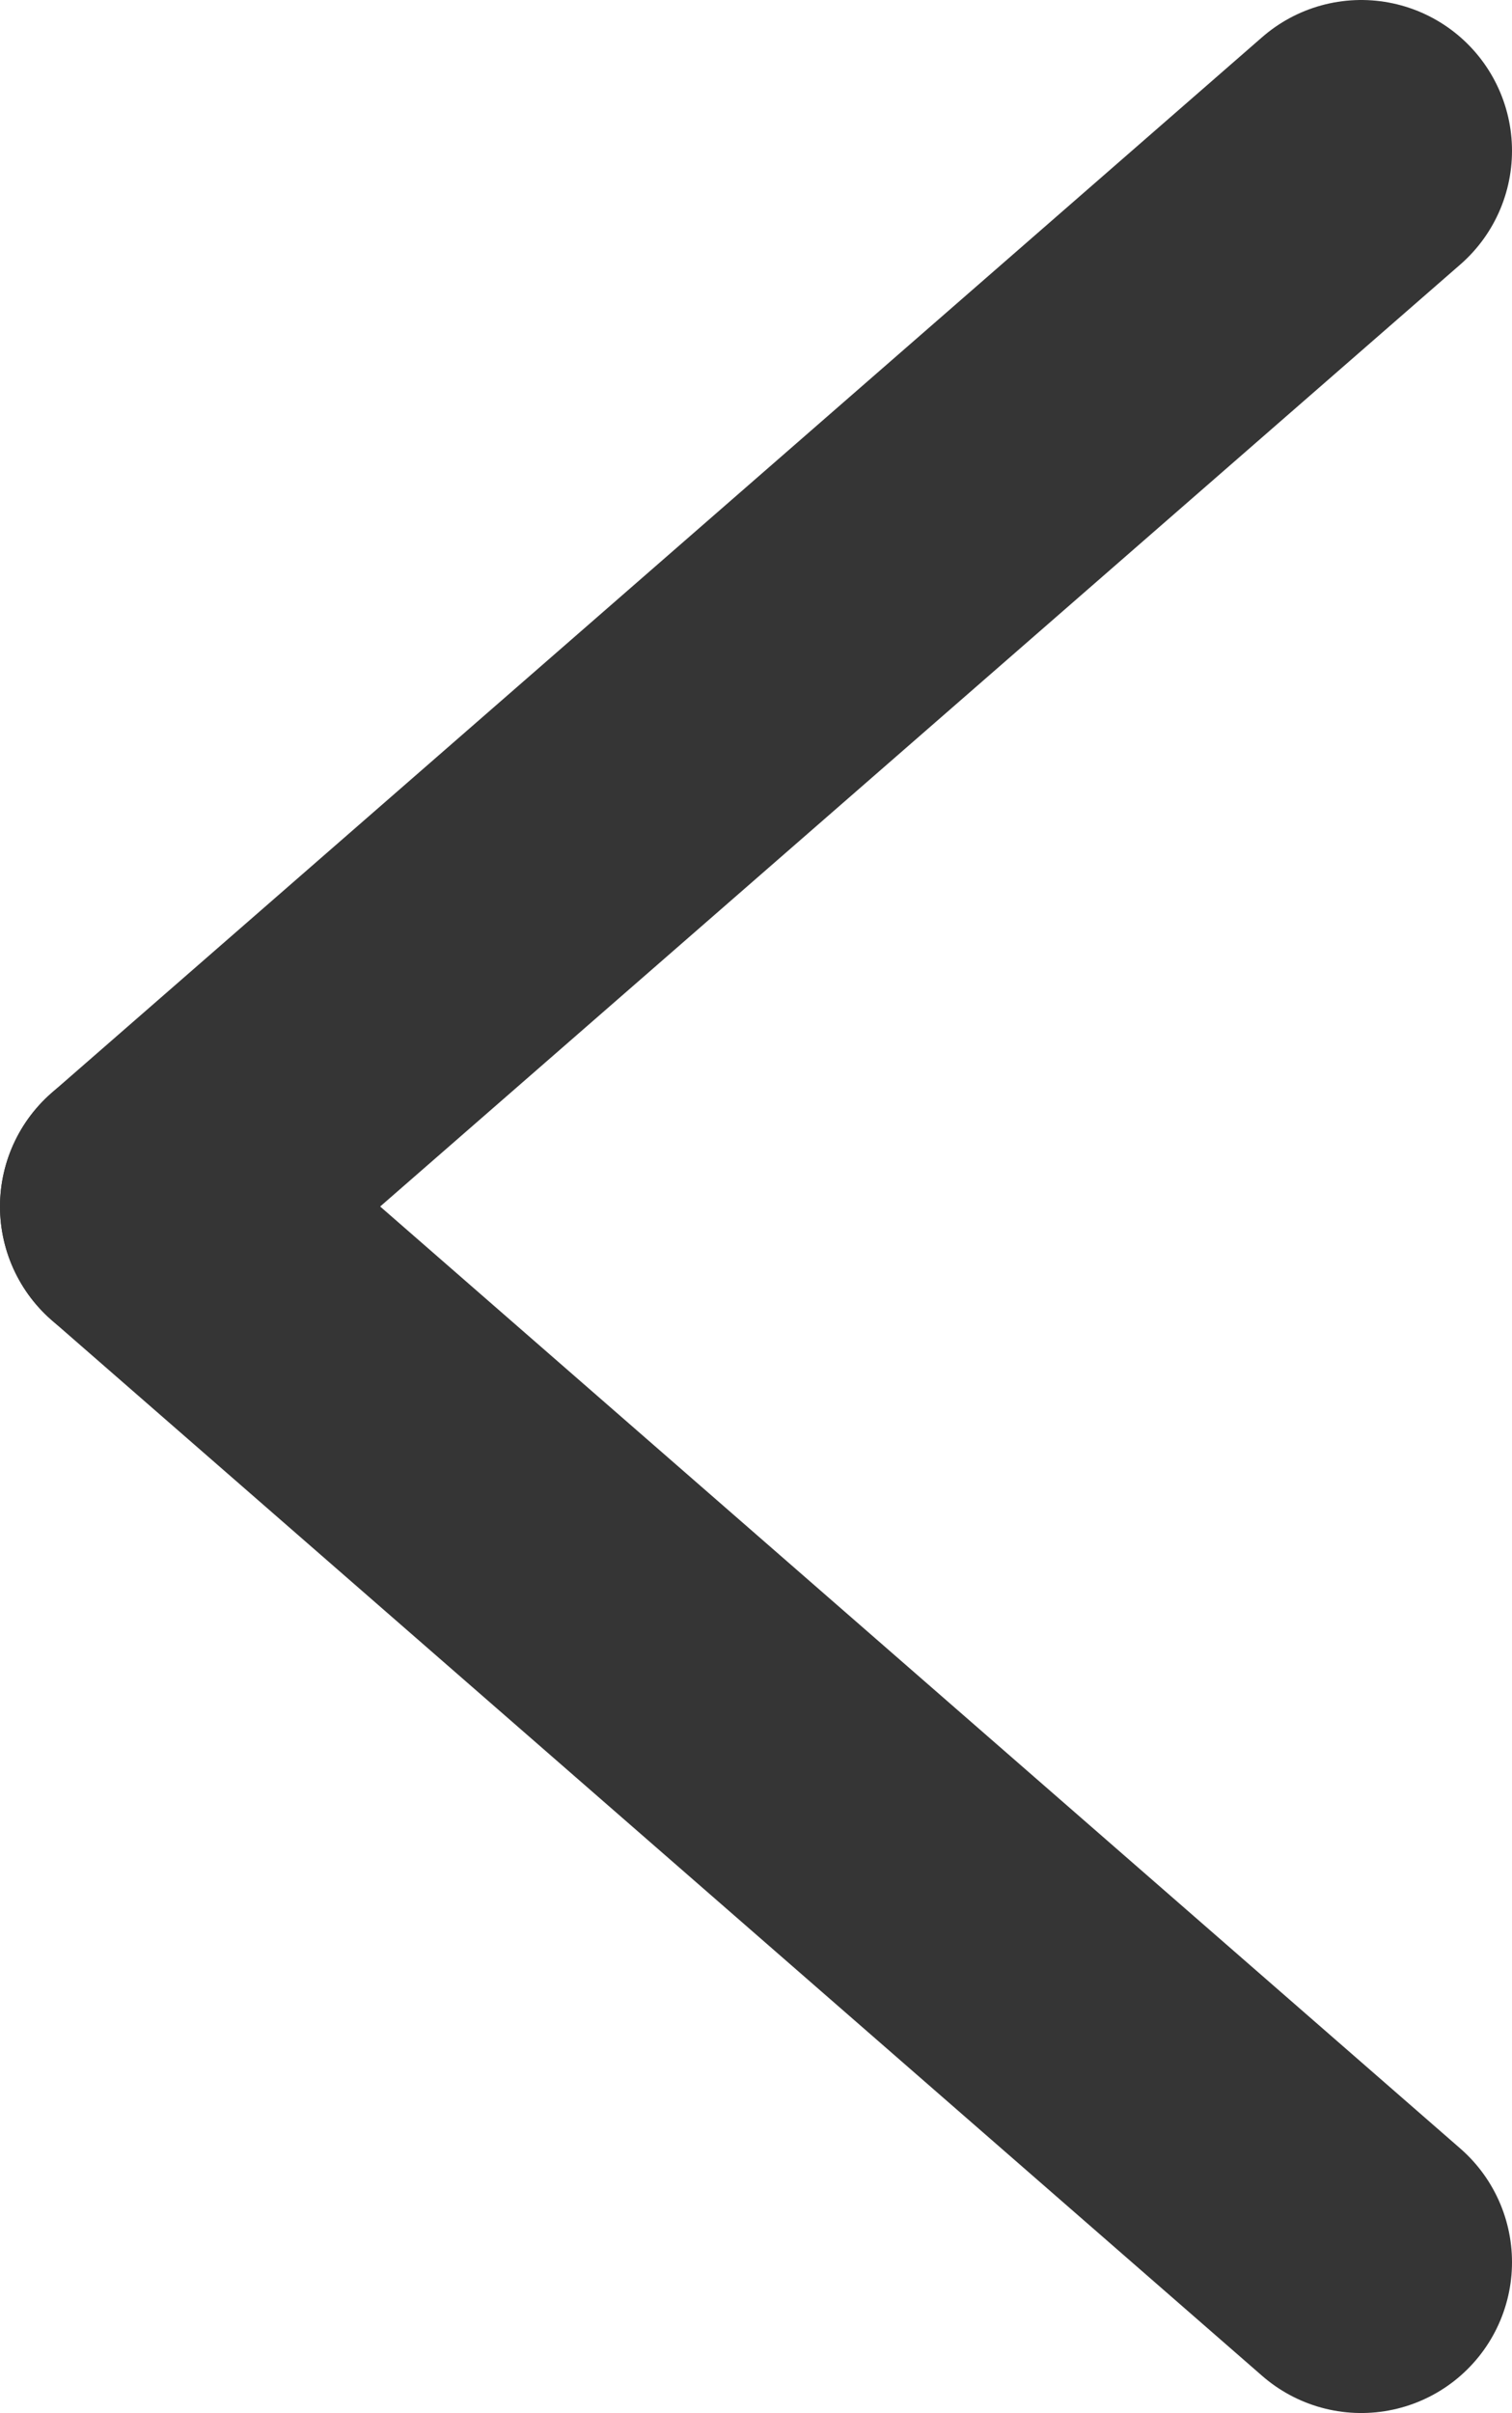
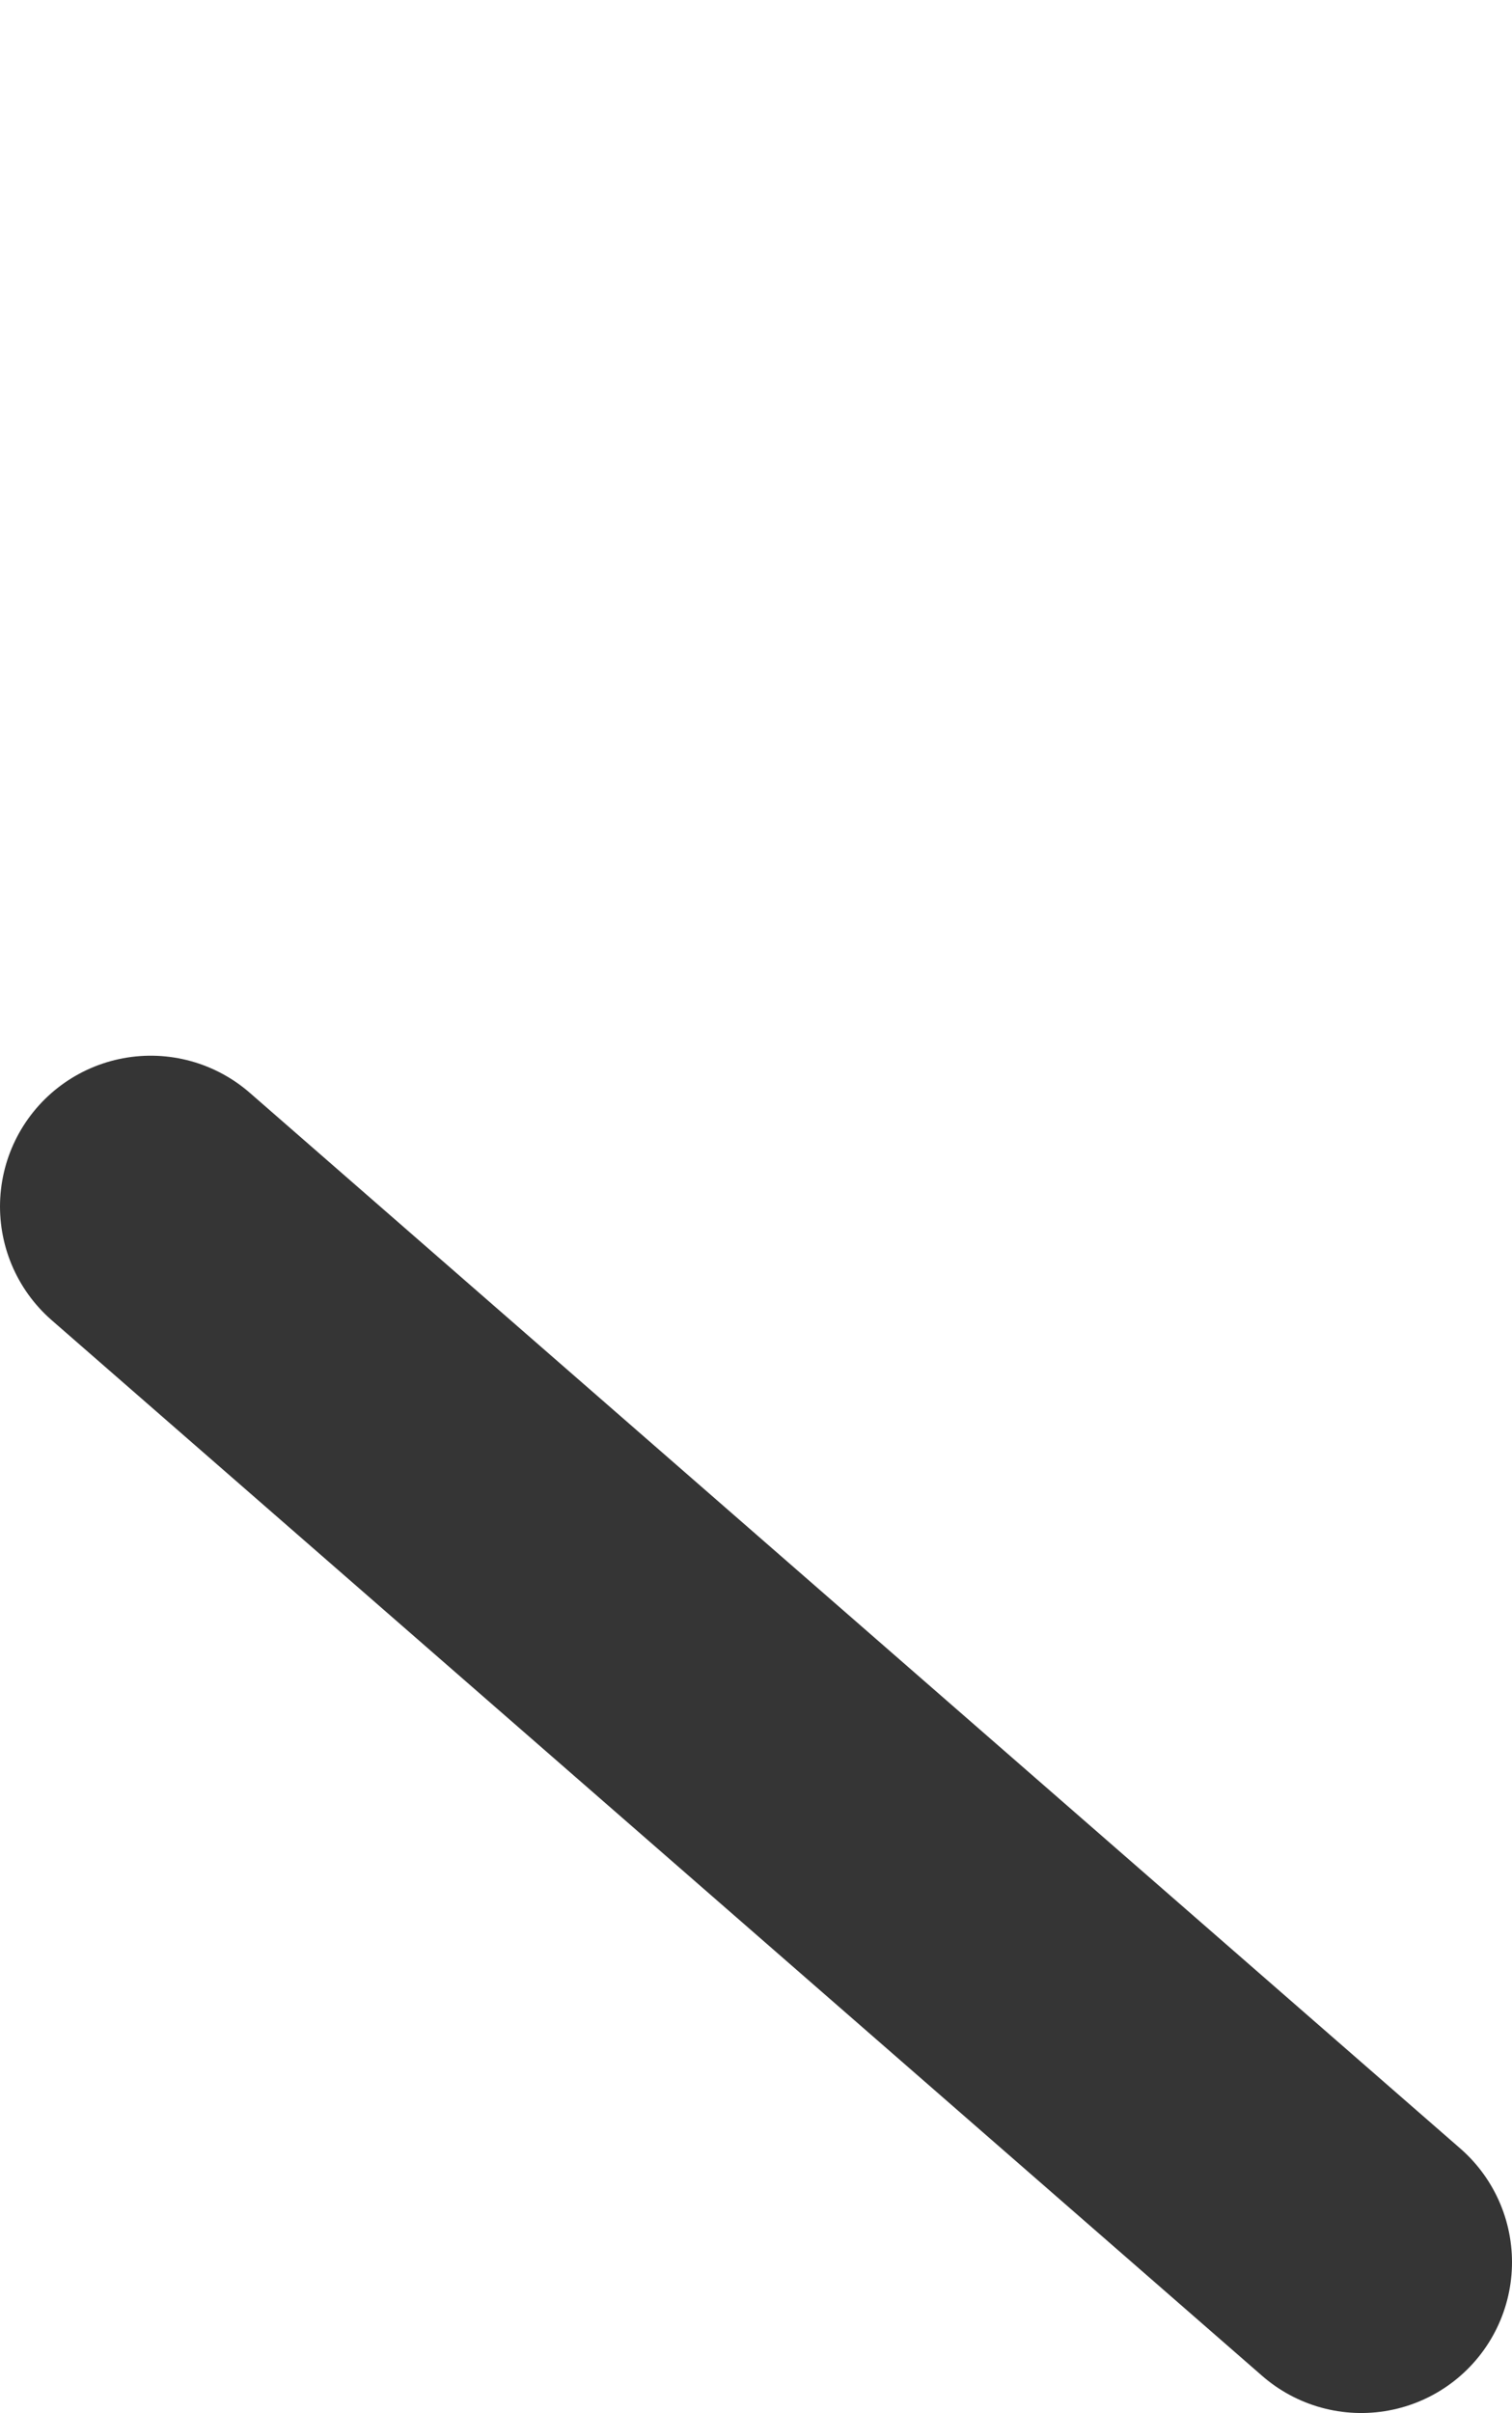
<svg xmlns="http://www.w3.org/2000/svg" viewBox="0 0 10.03 16">
  <defs>
    <style>.cls-1{fill:none;stroke:#353535;stroke-linecap:round;stroke-linejoin:round;stroke-width:2px;}</style>
  </defs>
  <title>icon_back</title>
  <g id="レイヤー_2" data-name="レイヤー 2">
    <g id="コンテンツ">
-       <line class="cls-1" x1="9.03" y1="1" x2="1" y2="8" />
      <line class="cls-1" x1="9.03" y1="15" x2="1" y2="8" />
    </g>
  </g>
</svg>